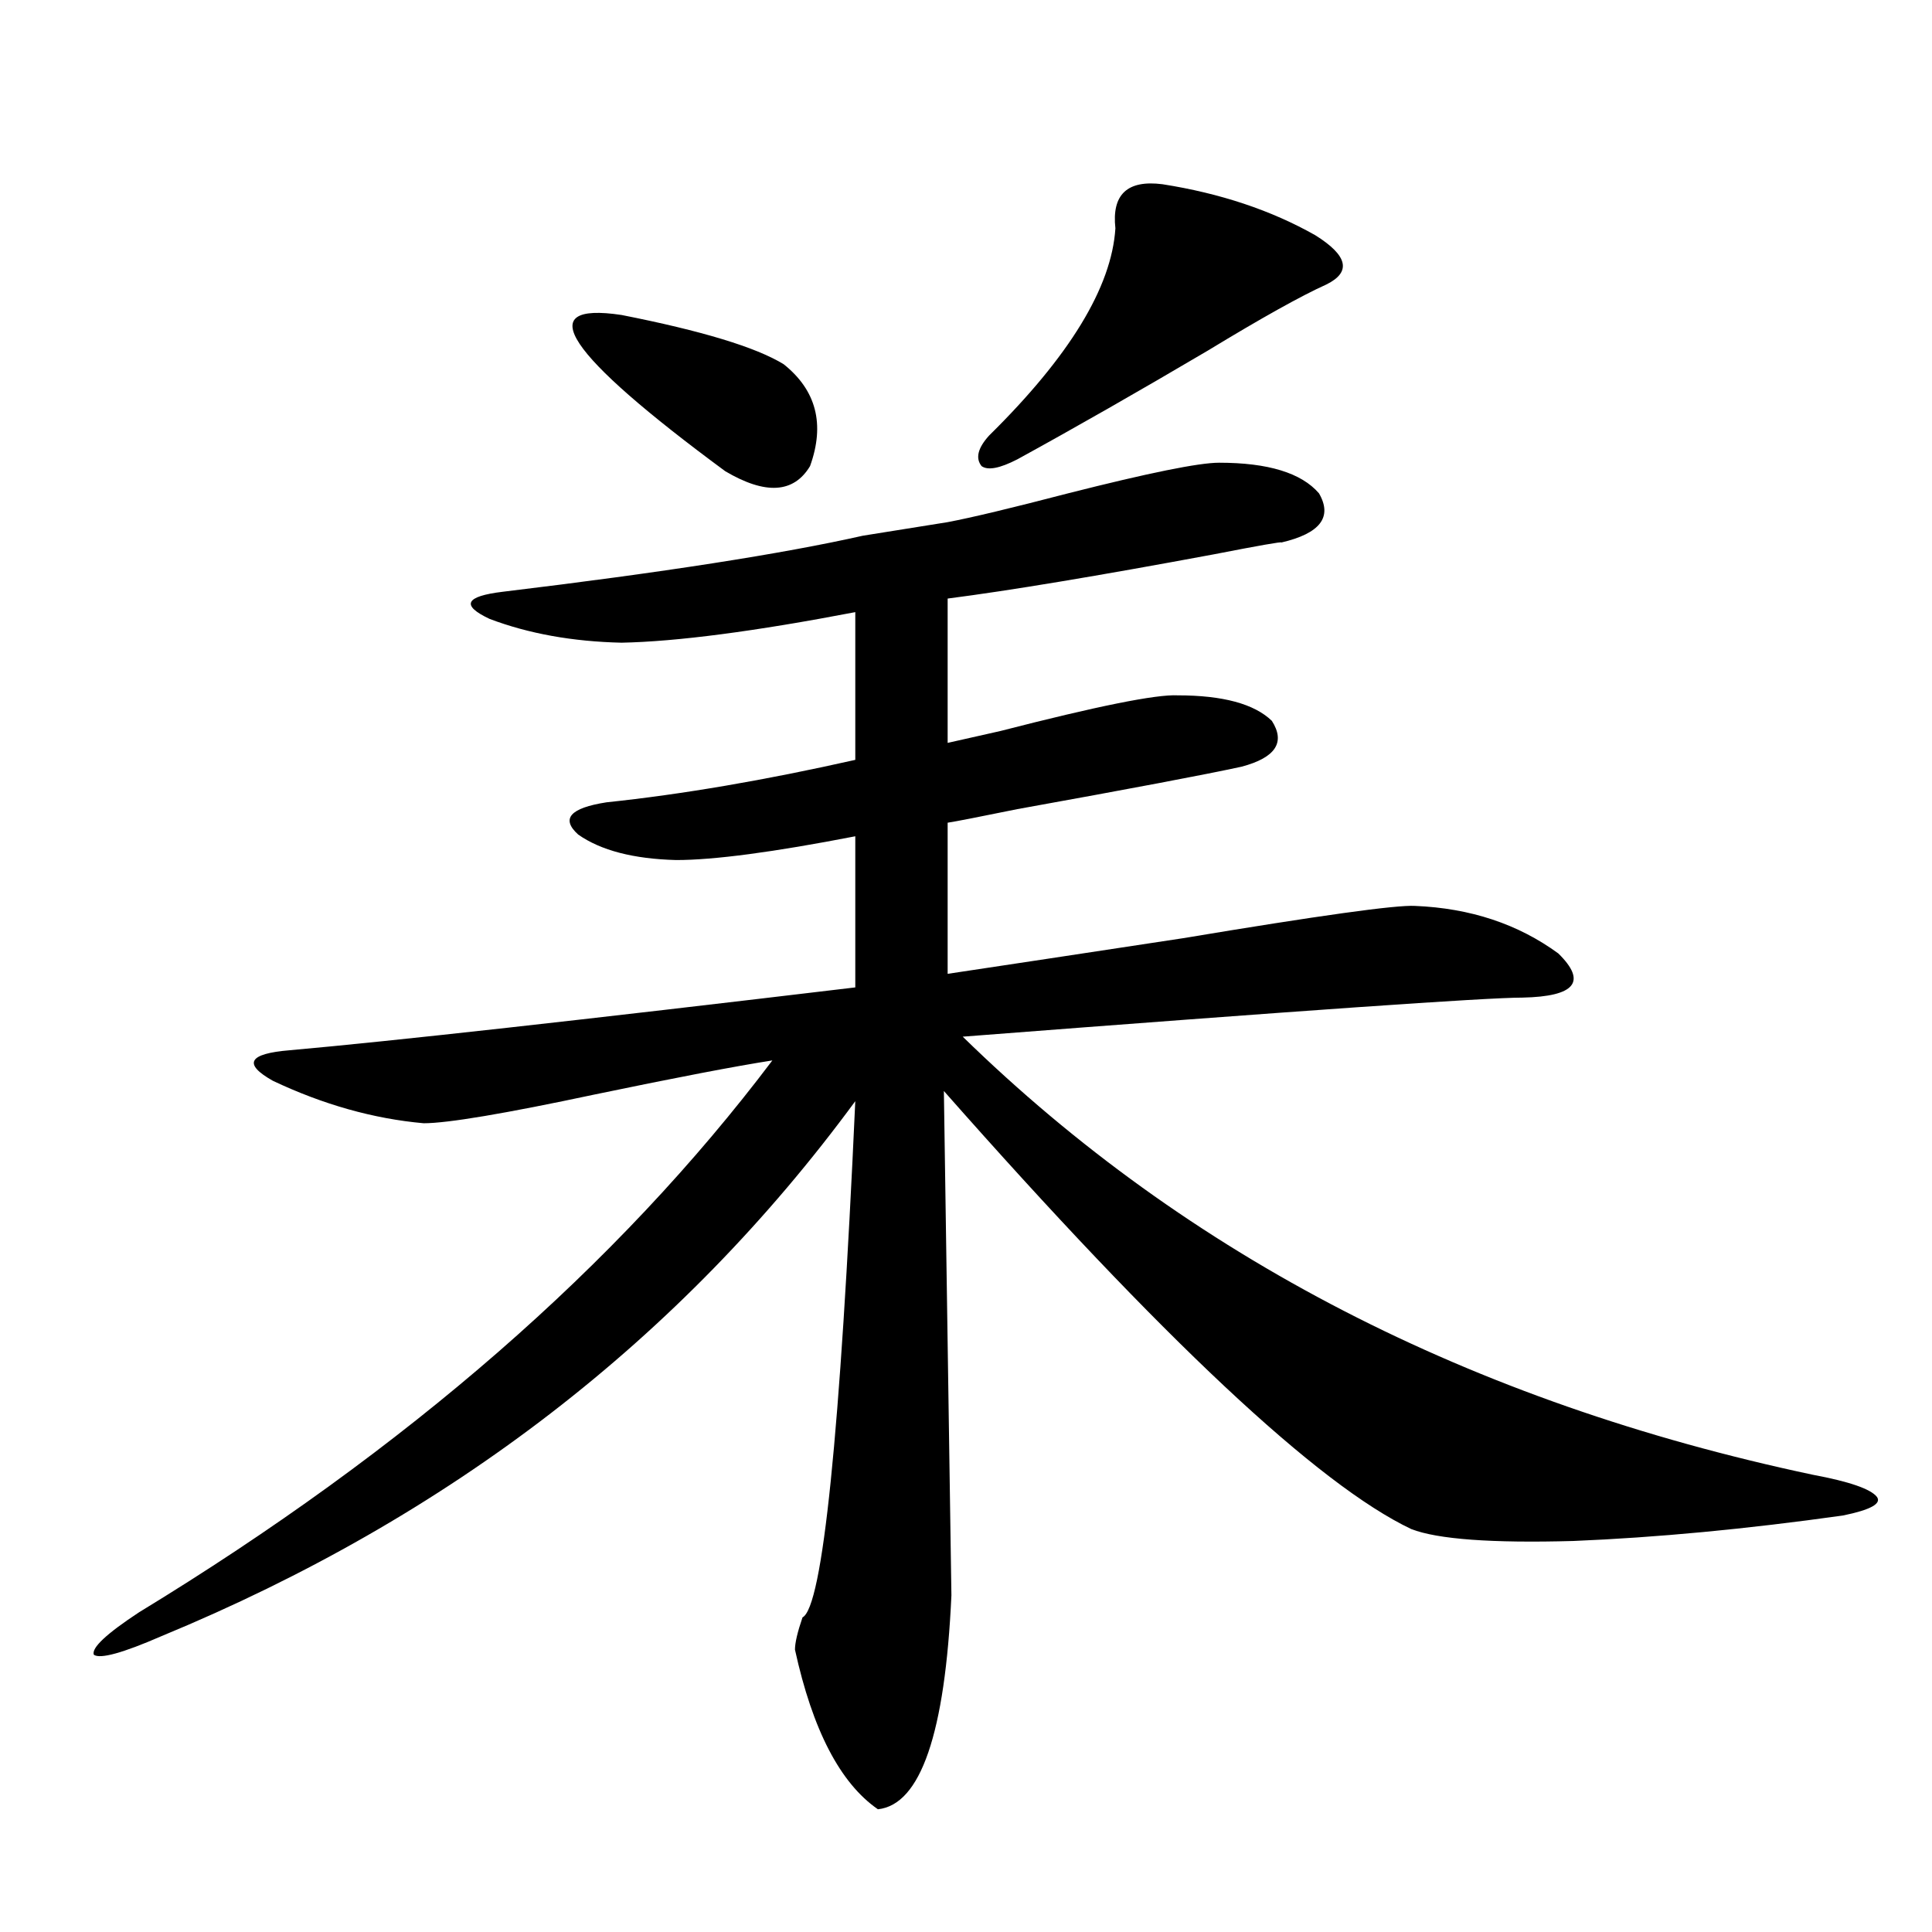
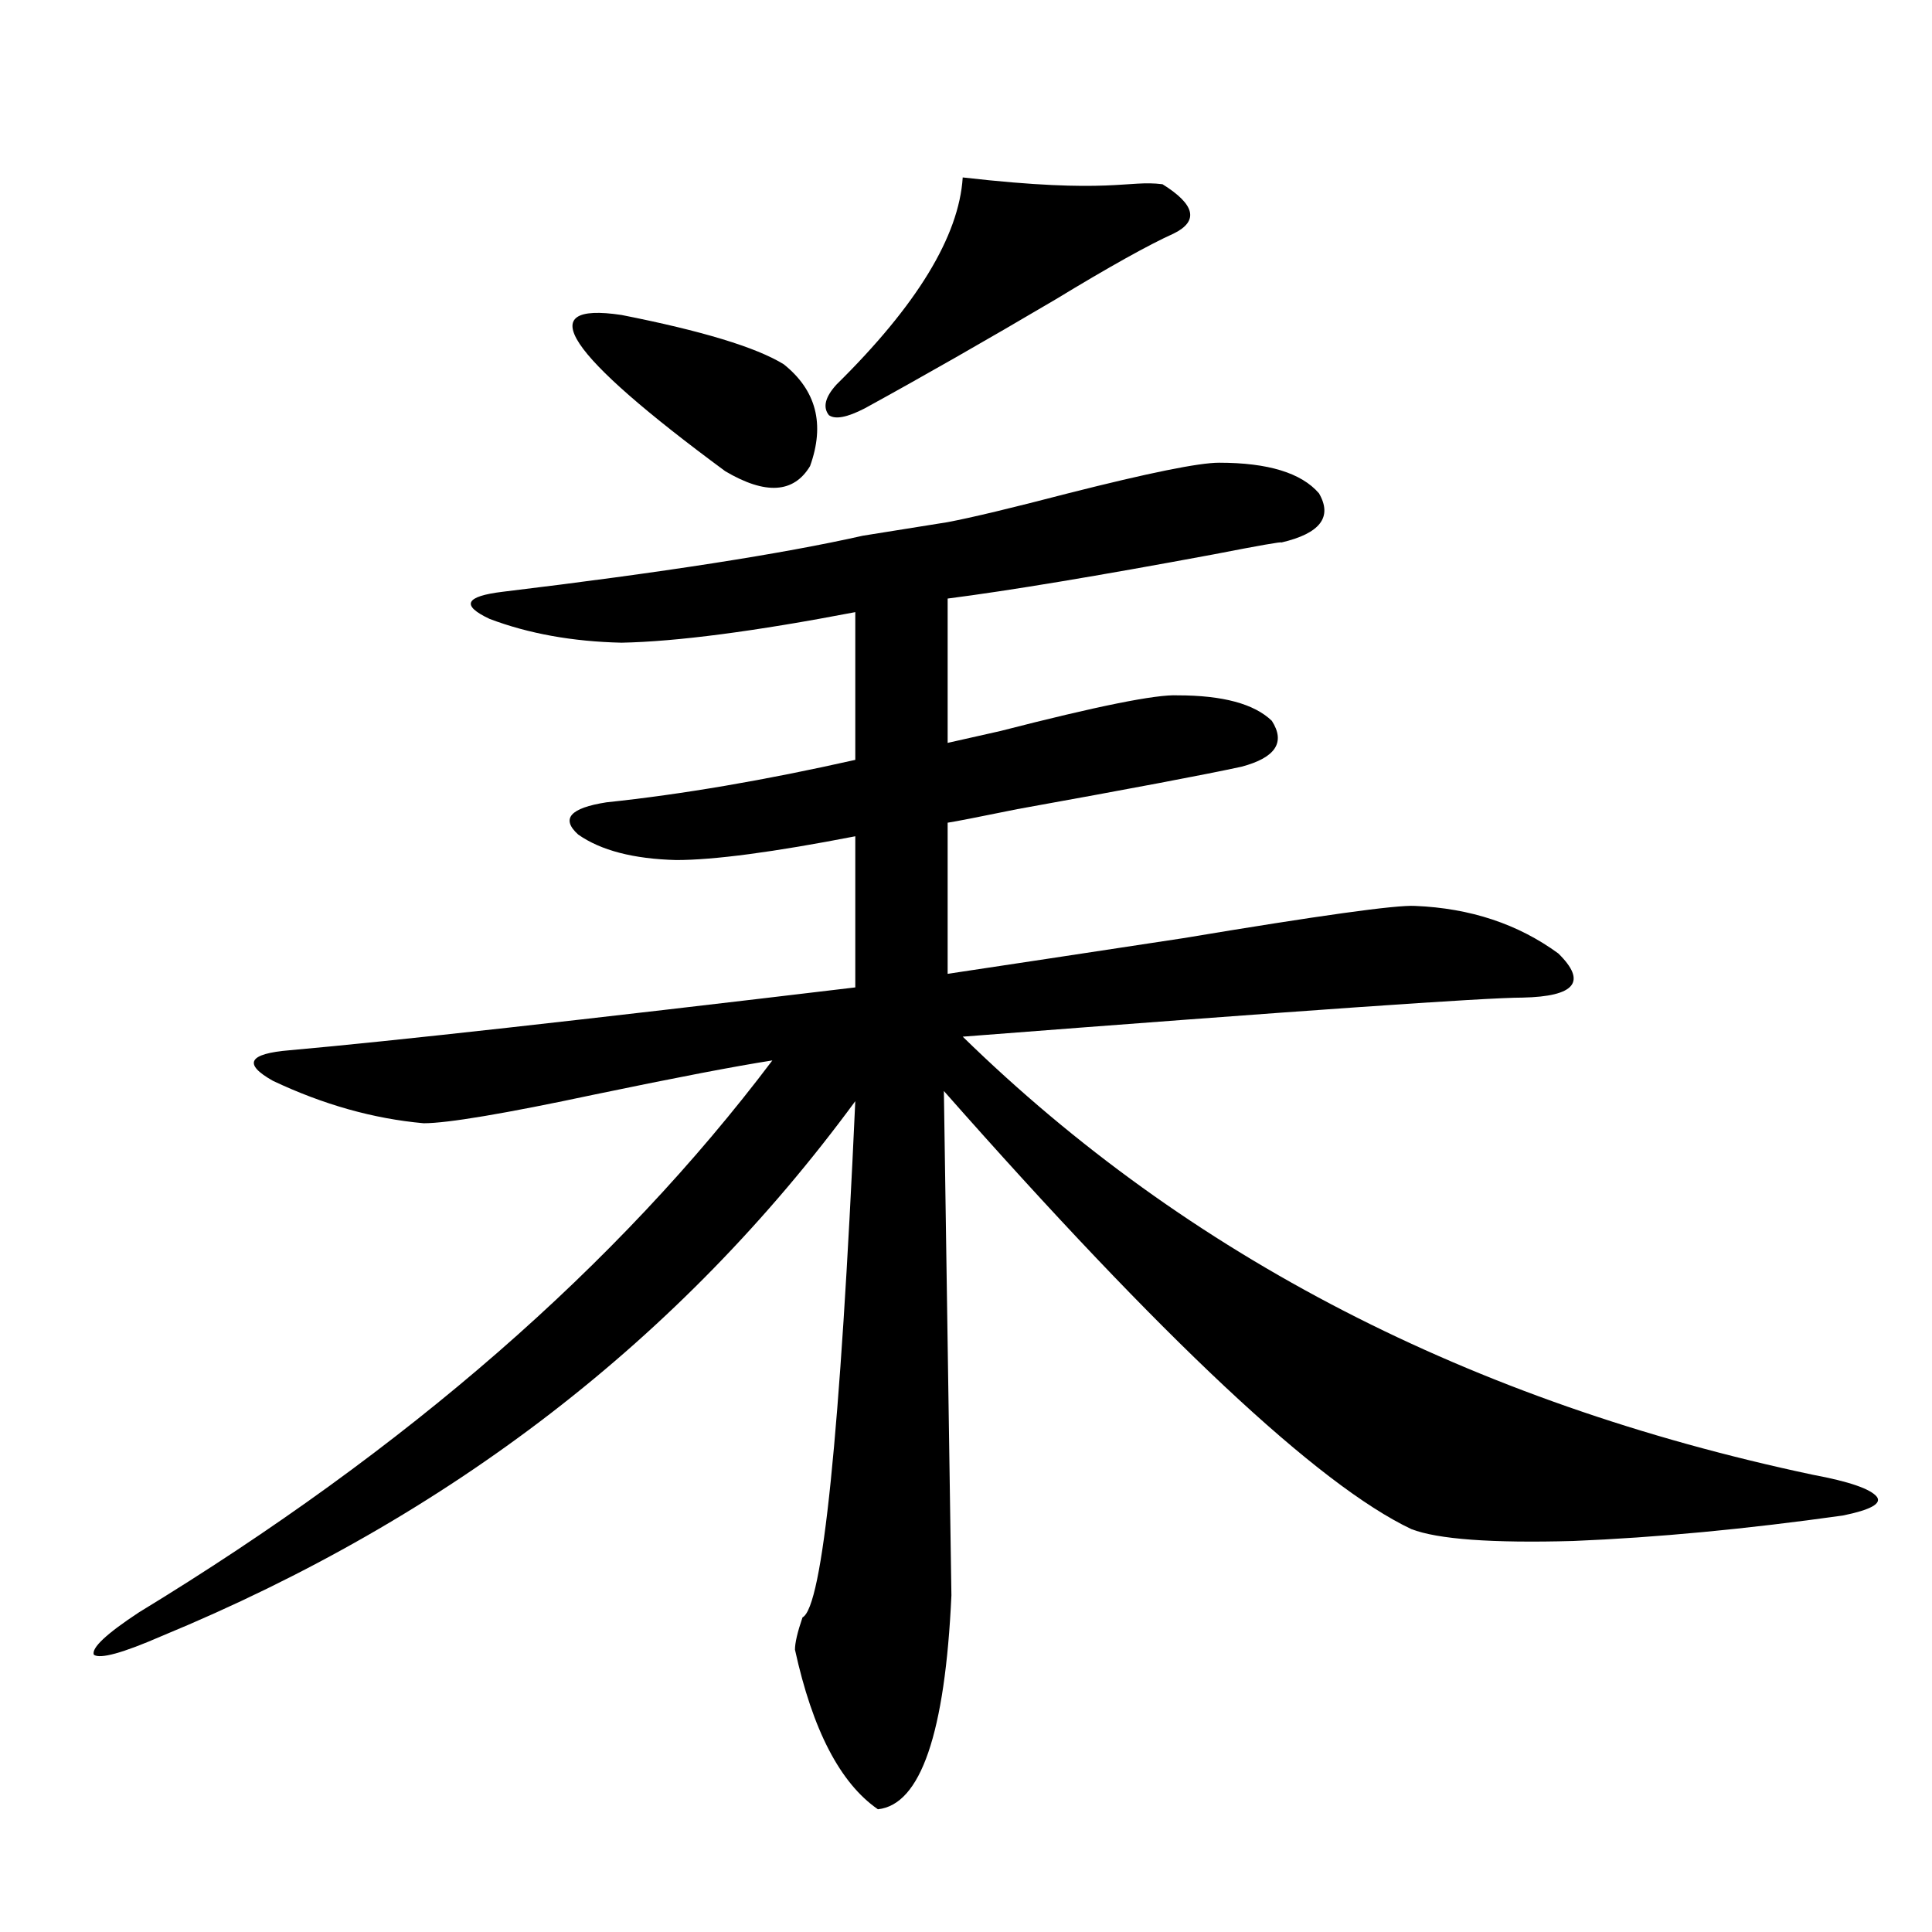
<svg xmlns="http://www.w3.org/2000/svg" version="1.1" id="图层_1" x="0px" y="0px" width="1000px" height="1000px" viewBox="0 0 1000 1000" enable-background="new 0 0 1000 1000" xml:space="preserve">
-   <path d="M490.5,270.262c12.348-2.334,33.17-7.319,62.438-14.941c41.615-10.547,67.636-15.82,78.047-15.82  c25.365,0,42.591,5.273,51.706,15.82c7.149,12.305,0.641,20.806-19.512,25.488c0.641-0.576-11.066,1.47-35.121,6.152  c-59.846,11.138-105.698,18.76-137.558,22.852v74.707c5.198-1.167,14.299-3.213,27.316-6.152  c50.075-12.881,80.639-19.033,91.705-18.457c23.414,0,39.664,4.395,48.779,13.184c7.149,11.138,1.951,19.048-15.609,23.73  c-18.871,4.106-57.56,11.426-116.095,21.973c-20.167,4.106-32.194,6.455-36.097,7.031v78.223  c27.316-4.092,67.956-10.244,121.948-18.457c70.242-11.714,110.241-17.275,119.997-16.699c28.612,1.182,53.322,9.38,74.145,24.609  c14.954,14.653,8.78,22.275-18.536,22.852c-18.871,0-115.454,6.743-289.749,20.215C614.72,650.252,761.378,725.838,938.294,763.328  c18.856,3.516,29.908,7.334,33.17,11.426c2.592,3.516-3.262,6.743-17.561,9.668c-50.09,7.031-96.583,11.426-139.509,13.184  c-42.285,1.182-70.242-0.879-83.9-6.152c-48.139-22.852-128.777-98.438-241.945-226.758l3.902,261.035  c-3.262,71.48-15.944,108.395-38.048,110.742c-19.512-13.485-33.825-41.02-42.926-82.617c0-3.516,1.296-9.091,3.902-16.699  c10.396-5.273,19.512-94.331,27.316-267.188C352.287,693.016,232.61,785.301,83.681,846.824  c-20.167,8.789-31.874,12.003-35.121,9.668c-1.311-3.516,6.494-10.849,23.414-21.973  c138.533-84.375,247.799-179.585,327.797-285.645c-18.871,2.939-49.435,8.789-91.705,17.578  c-46.828,9.971-76.431,14.941-88.778,14.941c-26.021-2.334-52.041-9.668-78.047-21.973c-15.609-8.789-12.683-14.063,8.78-15.82  c52.682-4.683,150.24-15.518,292.676-32.52v-78.223c-42.285,8.213-73.169,12.305-92.681,12.305  c-22.118-0.576-39.023-4.971-50.73-13.184c-9.115-8.198-4.237-13.76,14.634-16.699c39.023-4.092,81.949-11.426,128.777-21.973  v-76.465c-52.041,9.971-92.36,15.244-120.973,15.82c-25.365-0.576-48.139-4.683-68.291-12.305  c-14.969-7.031-12.683-11.714,6.829-14.063c82.59-9.956,144.707-19.624,186.337-29.004L490.5,270.262z M321.724,163.035  c41.615,8.213,69.587,16.699,83.9,25.488c16.905,13.486,21.463,31.064,13.658,52.734c-8.46,14.063-23.094,14.941-43.901,2.637  C292.776,182.962,274.896,156.004,321.724,163.035z M601.717,95.359c29.908,4.697,56.249,13.486,79.022,26.367  c16.905,10.547,18.856,19.048,5.854,25.488c-13.018,5.864-33.505,17.29-61.462,34.277c-35.776,21.094-68.626,39.854-98.534,56.25  c-9.115,4.697-15.289,5.864-18.536,3.516c-3.262-4.092-1.951-9.365,3.902-15.82c41.615-41.006,63.413-76.753,65.364-107.227  C575.376,100.633,583.501,93.025,601.717,95.359z" />
+   <path d="M490.5,270.262c12.348-2.334,33.17-7.319,62.438-14.941c41.615-10.547,67.636-15.82,78.047-15.82  c25.365,0,42.591,5.273,51.706,15.82c7.149,12.305,0.641,20.806-19.512,25.488c0.641-0.576-11.066,1.47-35.121,6.152  c-59.846,11.138-105.698,18.76-137.558,22.852v74.707c5.198-1.167,14.299-3.213,27.316-6.152  c50.075-12.881,80.639-19.033,91.705-18.457c23.414,0,39.664,4.395,48.779,13.184c7.149,11.138,1.951,19.048-15.609,23.73  c-18.871,4.106-57.56,11.426-116.095,21.973c-20.167,4.106-32.194,6.455-36.097,7.031v78.223  c27.316-4.092,67.956-10.244,121.948-18.457c70.242-11.714,110.241-17.275,119.997-16.699c28.612,1.182,53.322,9.38,74.145,24.609  c14.954,14.653,8.78,22.275-18.536,22.852c-18.871,0-115.454,6.743-289.749,20.215C614.72,650.252,761.378,725.838,938.294,763.328  c18.856,3.516,29.908,7.334,33.17,11.426c2.592,3.516-3.262,6.743-17.561,9.668c-50.09,7.031-96.583,11.426-139.509,13.184  c-42.285,1.182-70.242-0.879-83.9-6.152c-48.139-22.852-128.777-98.438-241.945-226.758l3.902,261.035  c-3.262,71.48-15.944,108.395-38.048,110.742c-19.512-13.485-33.825-41.02-42.926-82.617c0-3.516,1.296-9.091,3.902-16.699  c10.396-5.273,19.512-94.331,27.316-267.188C352.287,693.016,232.61,785.301,83.681,846.824  c-20.167,8.789-31.874,12.003-35.121,9.668c-1.311-3.516,6.494-10.849,23.414-21.973  c138.533-84.375,247.799-179.585,327.797-285.645c-18.871,2.939-49.435,8.789-91.705,17.578  c-46.828,9.971-76.431,14.941-88.778,14.941c-26.021-2.334-52.041-9.668-78.047-21.973c-15.609-8.789-12.683-14.063,8.78-15.82  c52.682-4.683,150.24-15.518,292.676-32.52v-78.223c-42.285,8.213-73.169,12.305-92.681,12.305  c-22.118-0.576-39.023-4.971-50.73-13.184c-9.115-8.198-4.237-13.76,14.634-16.699c39.023-4.092,81.949-11.426,128.777-21.973  v-76.465c-52.041,9.971-92.36,15.244-120.973,15.82c-25.365-0.576-48.139-4.683-68.291-12.305  c-14.969-7.031-12.683-11.714,6.829-14.063c82.59-9.956,144.707-19.624,186.337-29.004L490.5,270.262z M321.724,163.035  c41.615,8.213,69.587,16.699,83.9,25.488c16.905,13.486,21.463,31.064,13.658,52.734c-8.46,14.063-23.094,14.941-43.901,2.637  C292.776,182.962,274.896,156.004,321.724,163.035z M601.717,95.359c16.905,10.547,18.856,19.048,5.854,25.488c-13.018,5.864-33.505,17.29-61.462,34.277c-35.776,21.094-68.626,39.854-98.534,56.25  c-9.115,4.697-15.289,5.864-18.536,3.516c-3.262-4.092-1.951-9.365,3.902-15.82c41.615-41.006,63.413-76.753,65.364-107.227  C575.376,100.633,583.501,93.025,601.717,95.359z" />
</svg>